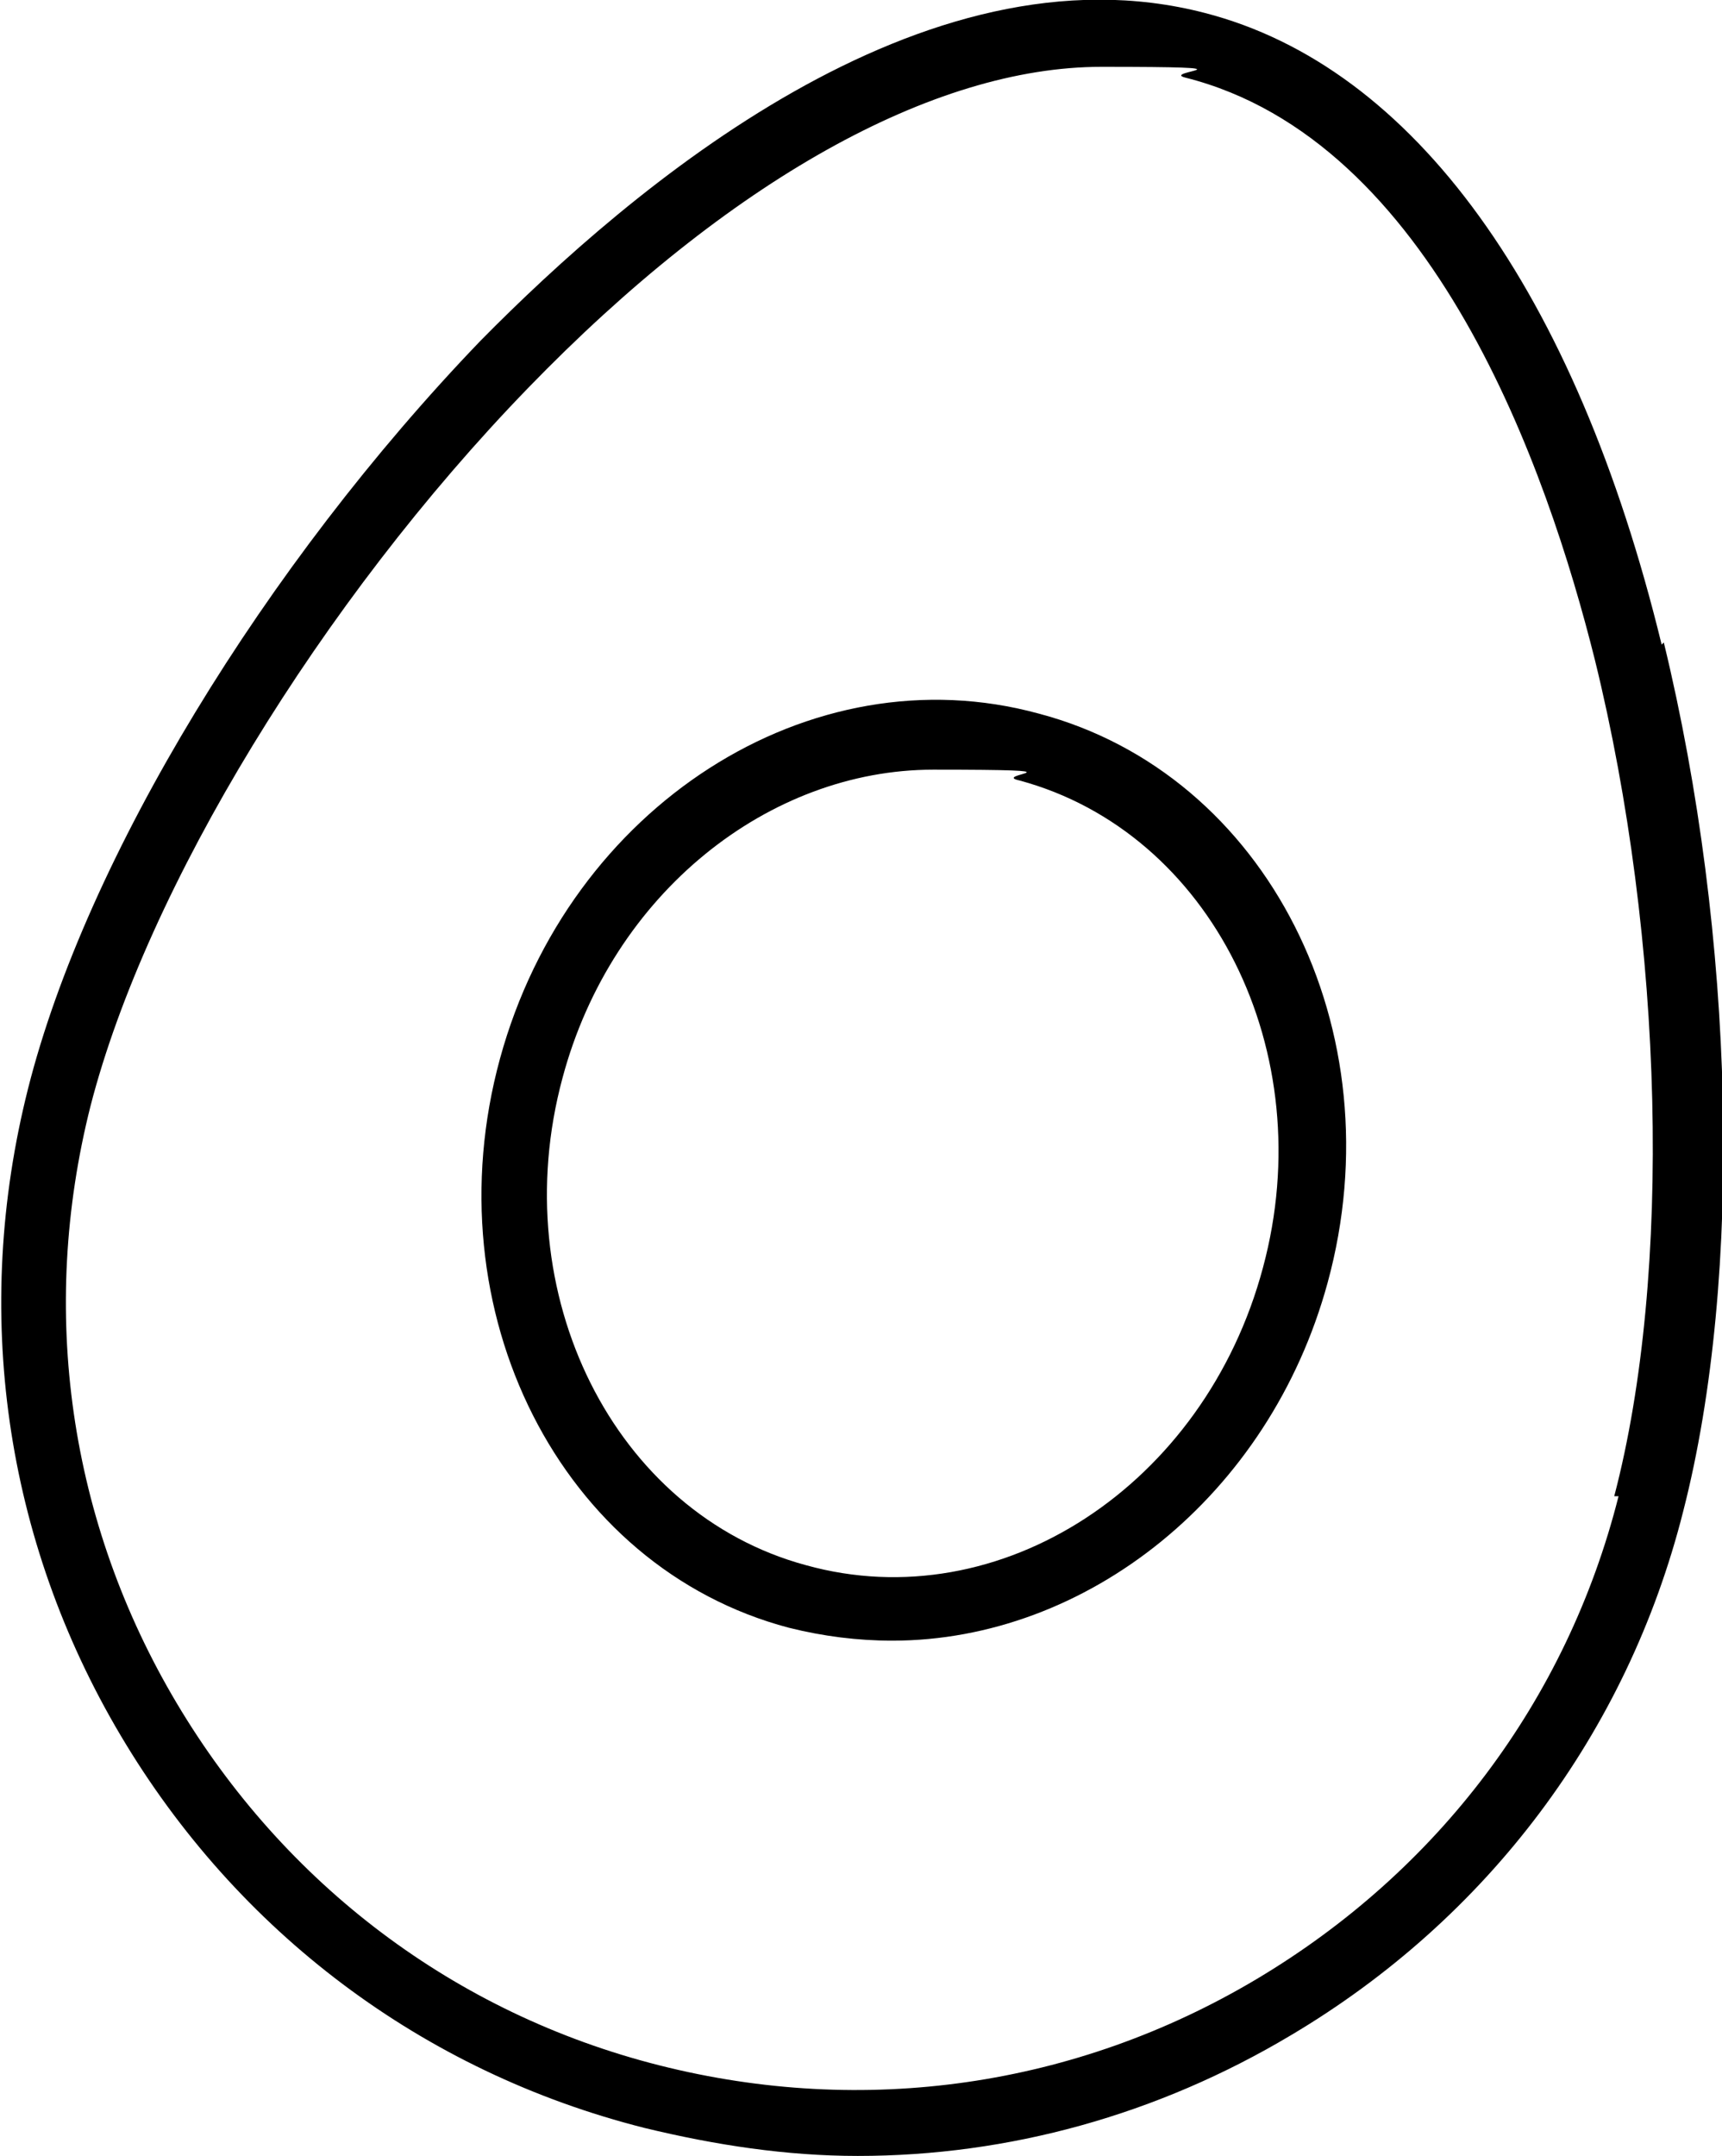
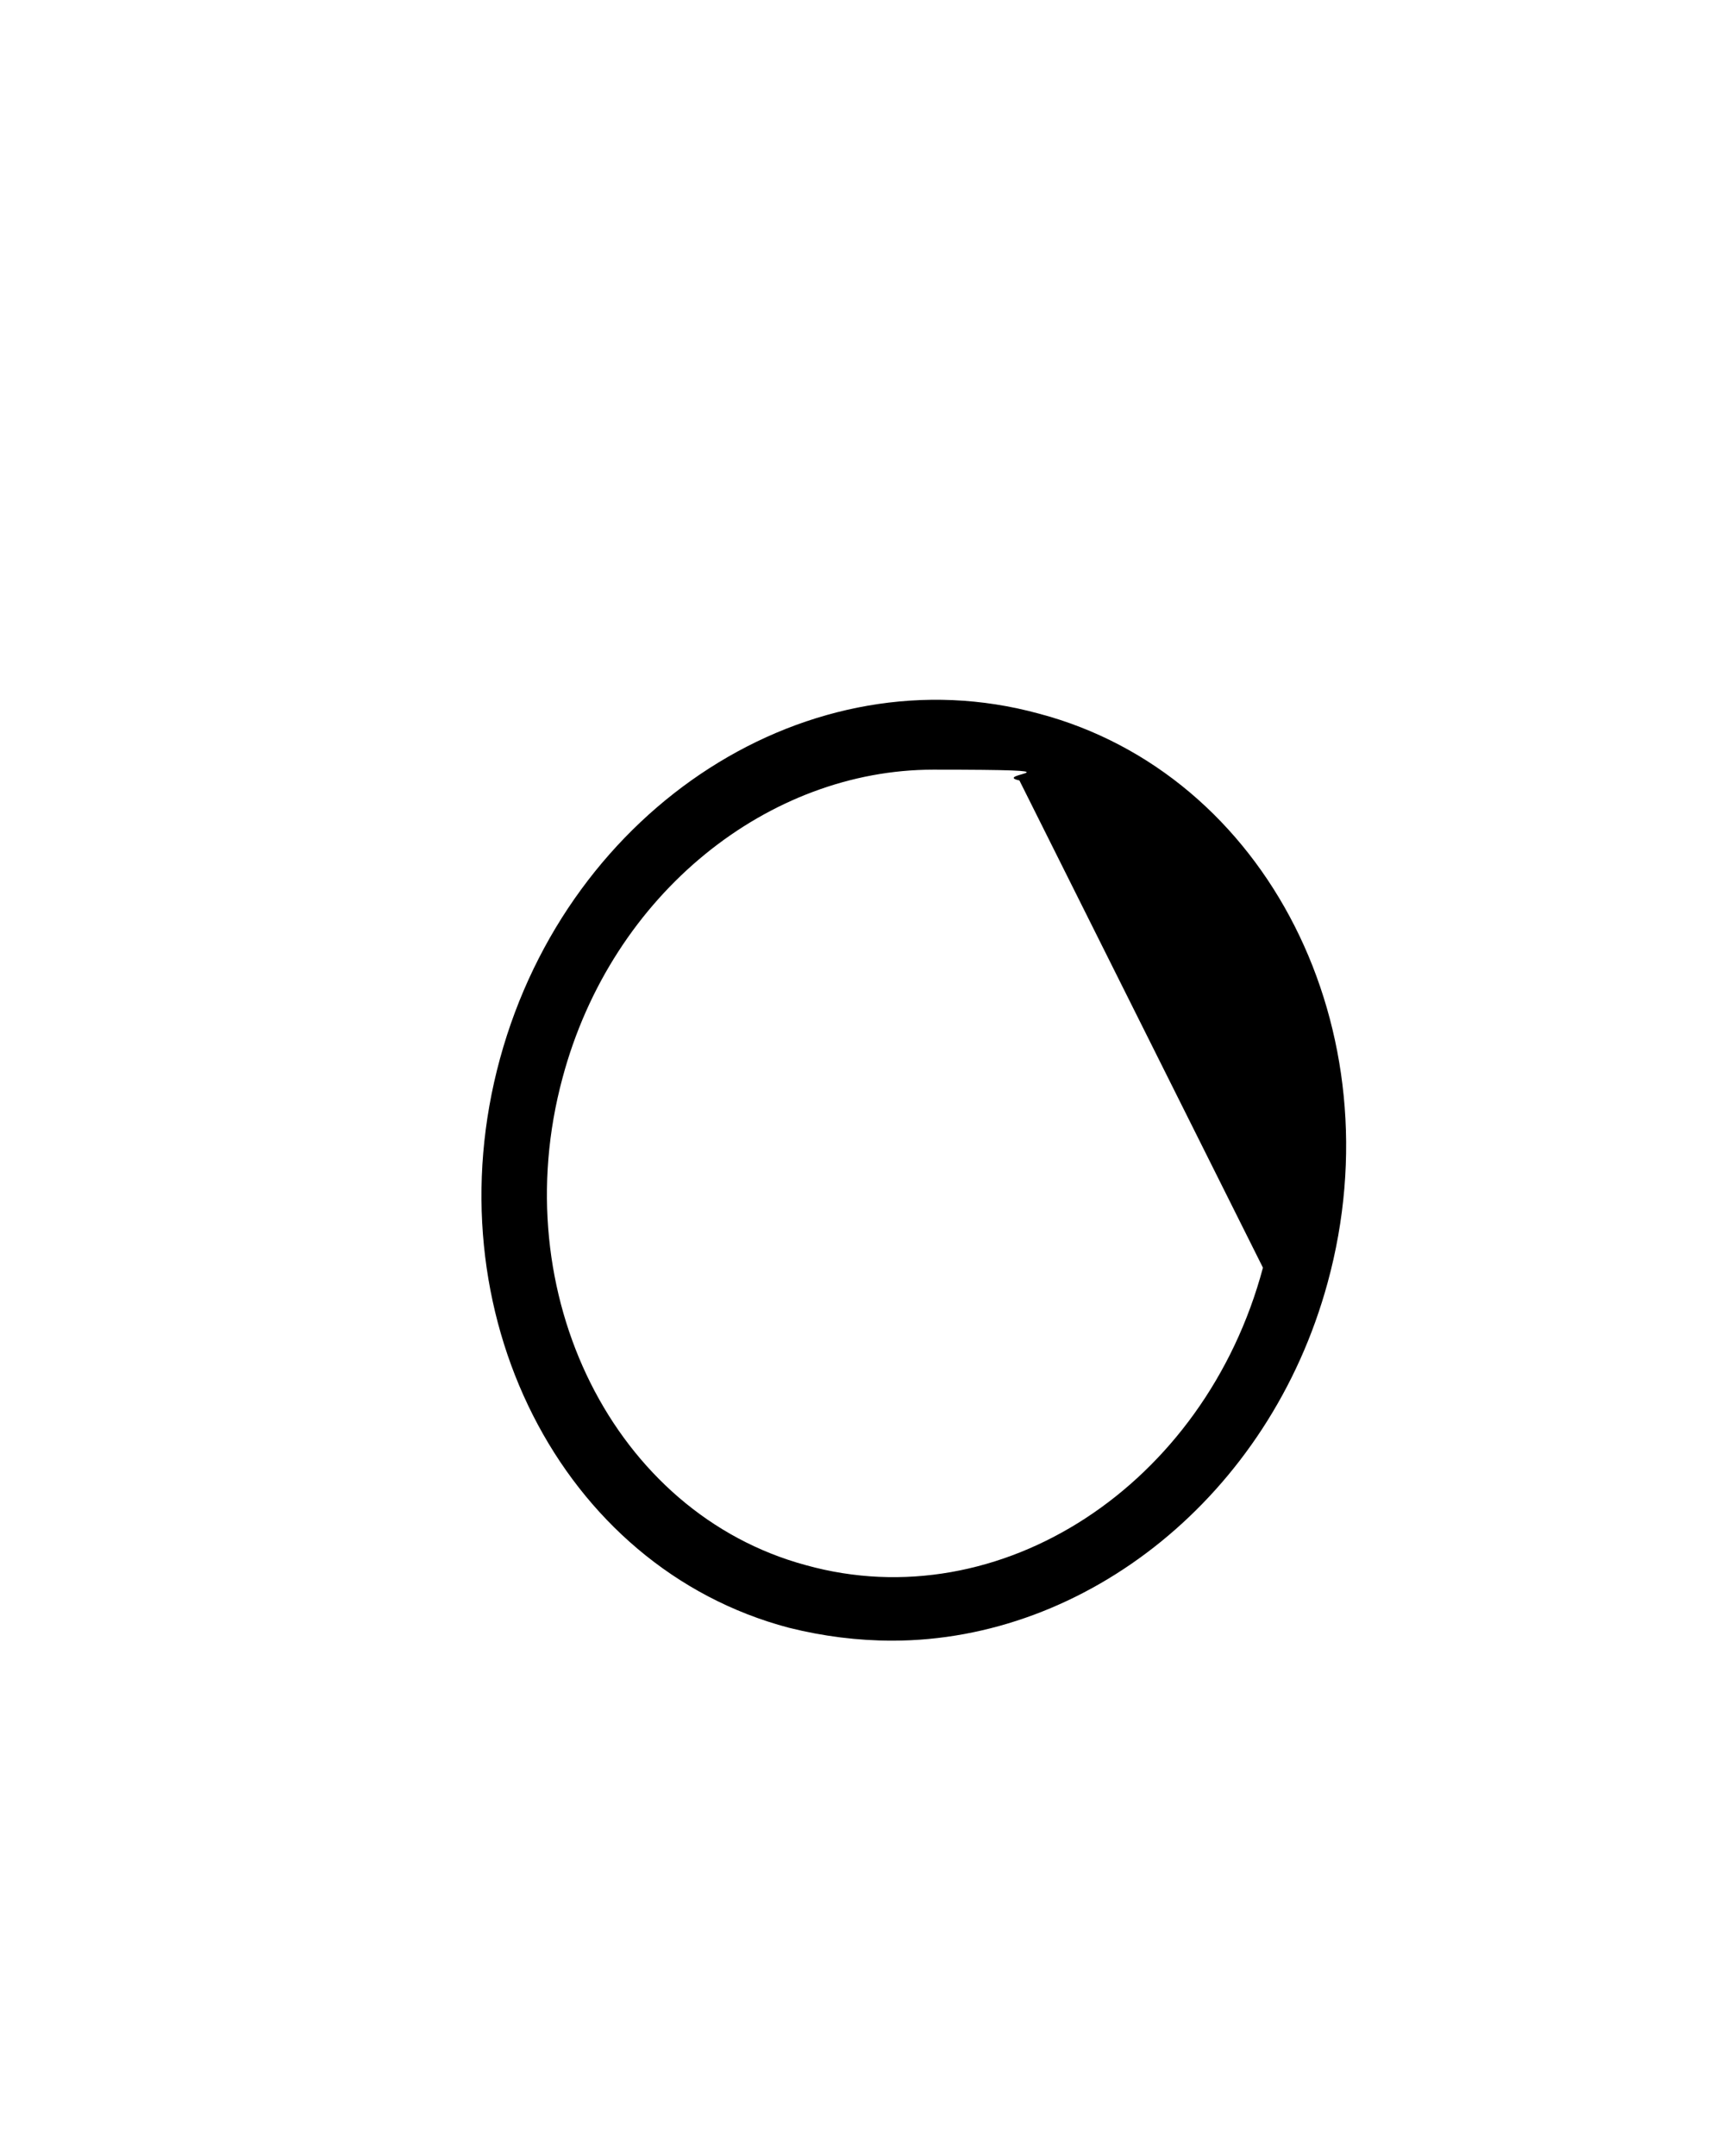
<svg xmlns="http://www.w3.org/2000/svg" id="Ebene_1" version="1.1" viewBox="0 0 79.9 100">
-   <path d="M77.1,29.9C73.1,13.5,65.6,3.1,55.9.6c-13.1-3.4-26.6,8.1-33.6,15.2C12.3,26.2,4,39.8,1.3,50.5c-2.6,10.3-1.1,20.9,4.3,30,5.4,9.1,14,15.6,24.3,18.2,3.3.8,6.6,1.3,9.9,1.3,7,0,13.9-1.9,20.1-5.6,9.1-5.4,15.6-14,18.2-24.3,2.8-10.9,2.4-26.7-.9-40.3h0ZM75.1,69.4c-2.4,9.5-8.4,17.4-16.8,22.4-8.4,5-18.2,6.4-27.7,4s-17.4-8.4-22.4-16.8c-5-8.4-6.4-18.2-4-27.7,2.6-10.1,10.7-23.4,20.3-33.3,9.3-9.6,18.8-14.9,26.6-14.9s2.7.2,3.9.5c11.5,2.9,16.8,18.2,19,27,3.2,13,3.6,28.5.9,38.8h0Z" />
-   <path d="M48.2,33.1c-10.6-2.9-21.8,4.3-25,16-3.2,11.7,2.8,23.6,13.4,26.4,1.6.4,3.2.6,4.8.6,9,0,17.5-6.7,20.2-16.6,3.2-11.7-2.8-23.6-13.4-26.4h0ZM58.6,58.8c-2.7,10.1-12.2,16.3-21.2,13.8-8.9-2.4-14-12.6-11.3-22.6,2.3-8.6,9.6-14.3,17.2-14.3s2.6.2,4,.5c8.9,2.4,14,12.6,11.3,22.6h0Z" />
+   <path d="M48.2,33.1c-10.6-2.9-21.8,4.3-25,16-3.2,11.7,2.8,23.6,13.4,26.4,1.6.4,3.2.6,4.8.6,9,0,17.5-6.7,20.2-16.6,3.2-11.7-2.8-23.6-13.4-26.4h0ZM58.6,58.8c-2.7,10.1-12.2,16.3-21.2,13.8-8.9-2.4-14-12.6-11.3-22.6,2.3-8.6,9.6-14.3,17.2-14.3s2.6.2,4,.5h0Z" />
</svg>